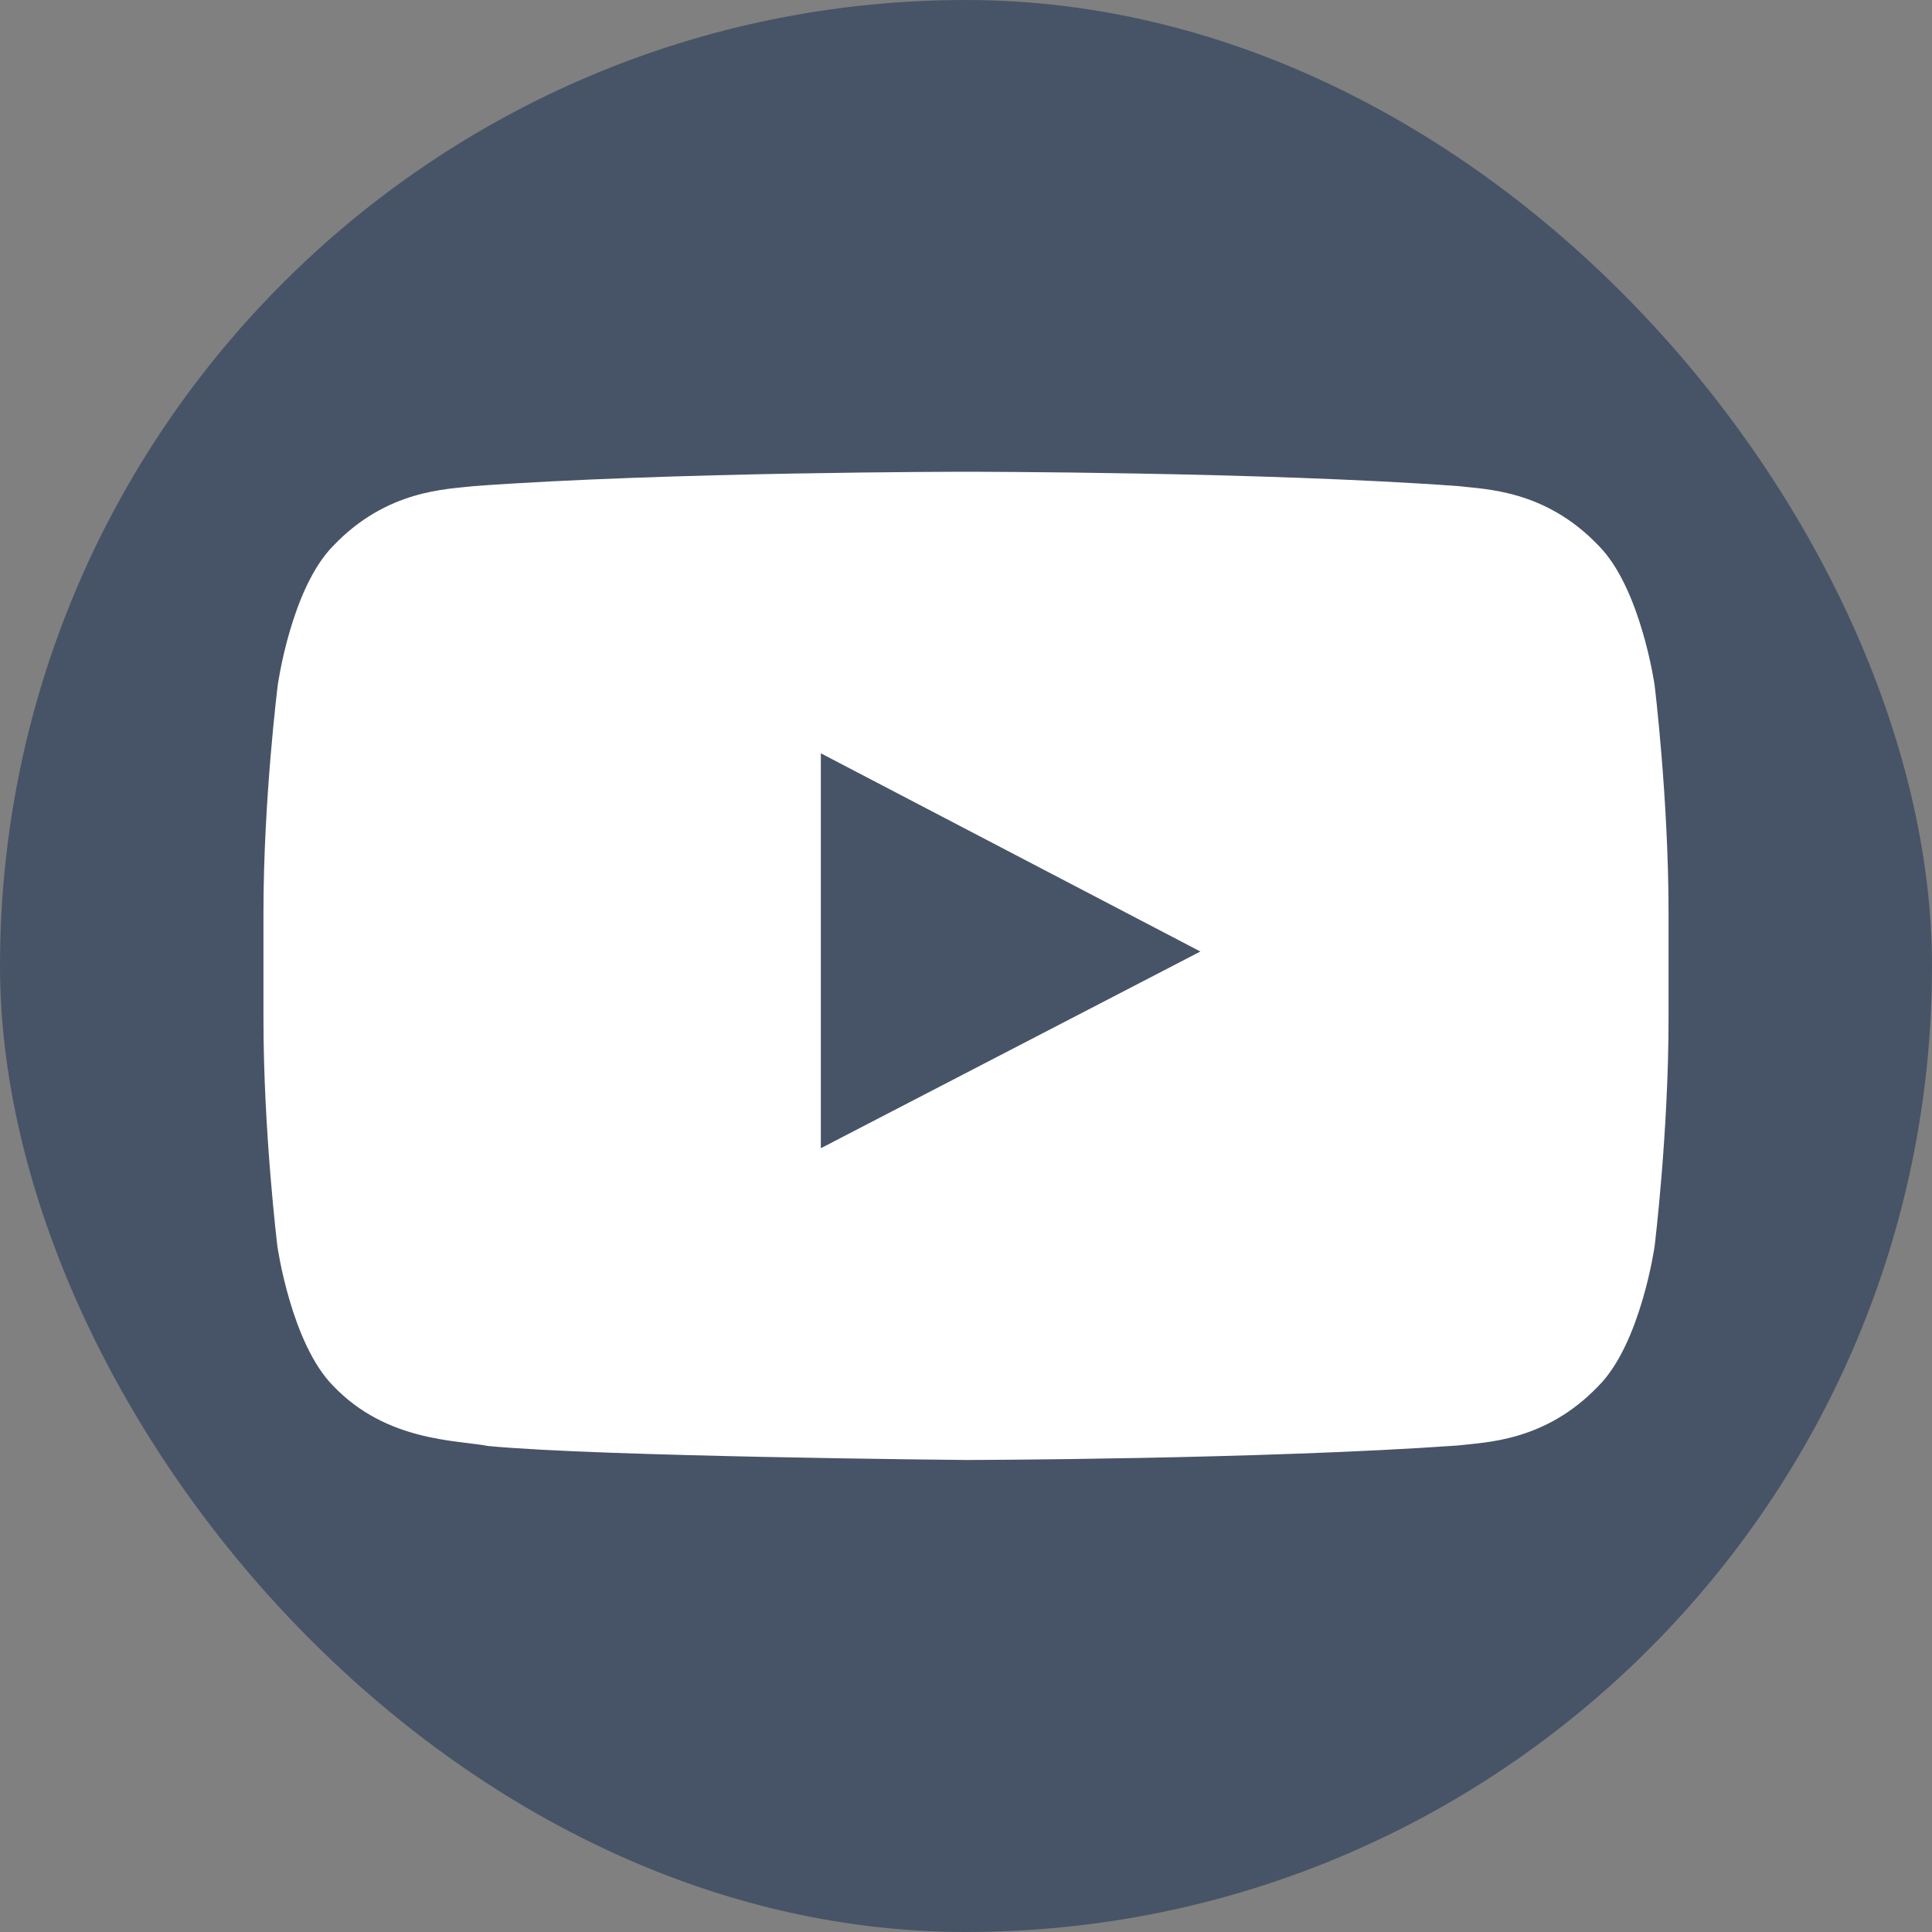
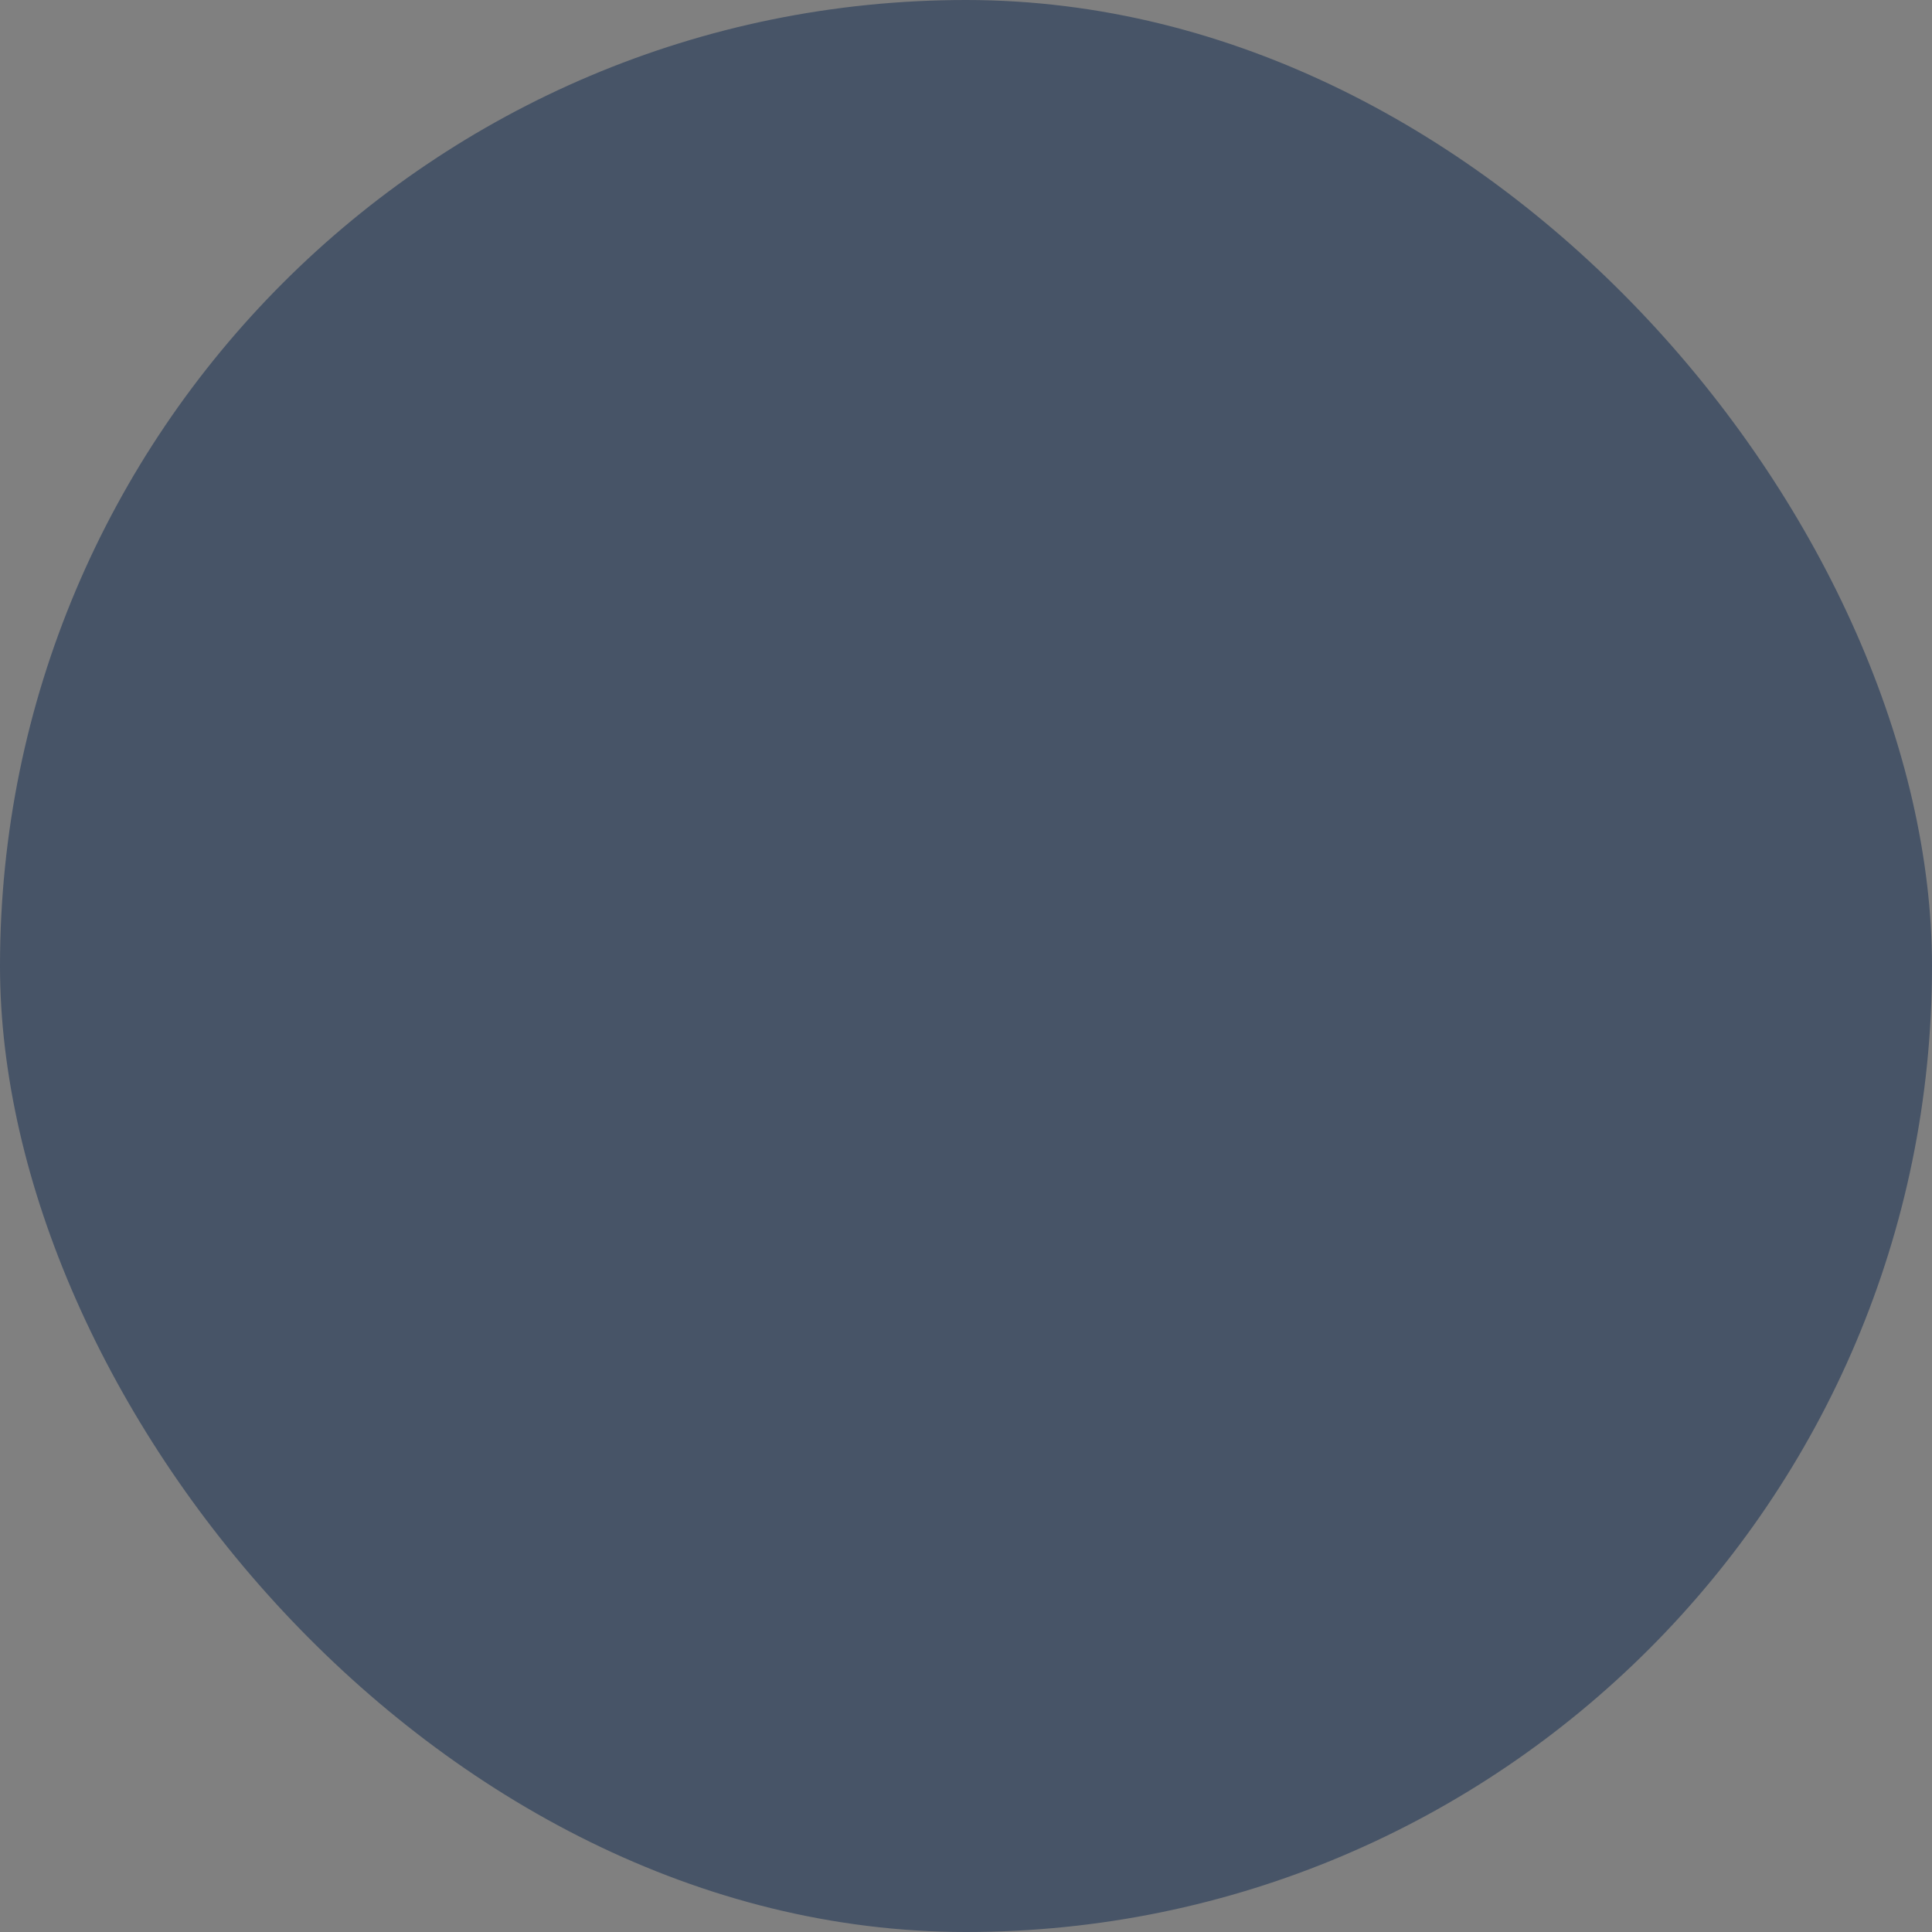
<svg xmlns="http://www.w3.org/2000/svg" width="22" height="22" viewBox="0 0 22 22" fill="none">
  <rect x="0" y="0" width="22" height="22" fill="#808080" stroke="none" />
  <rect width="22" height="22" rx="11" fill="#475467" />
-   <path d="M18.841 7.8C18.841 7.8 18.684 6.697 18.203 6.213C17.594 5.575 16.913 5.572 16.6 5.535C14.363 5.372 11.003 5.372 11.003 5.372H10.997C10.997 5.372 7.638 5.372 5.4 5.535C5.088 5.572 4.406 5.575 3.797 6.213C3.316 6.697 3.163 7.8 3.163 7.8C3.163 7.8 3 9.097 3 10.391V11.603C3 12.897 3.159 14.194 3.159 14.194C3.159 14.194 3.316 15.297 3.794 15.781C4.403 16.419 5.203 16.397 5.559 16.466C6.841 16.588 11 16.625 11 16.625C11 16.625 14.363 16.619 16.6 16.46C16.913 16.422 17.594 16.419 18.203 15.781C18.684 15.297 18.841 14.194 18.841 14.194C18.841 14.194 19 12.9 19 11.603V10.391C19 9.097 18.841 7.8 18.841 7.8ZM9.347 13.075V8.578L13.669 10.835L9.347 13.075Z" fill="white" />
</svg>